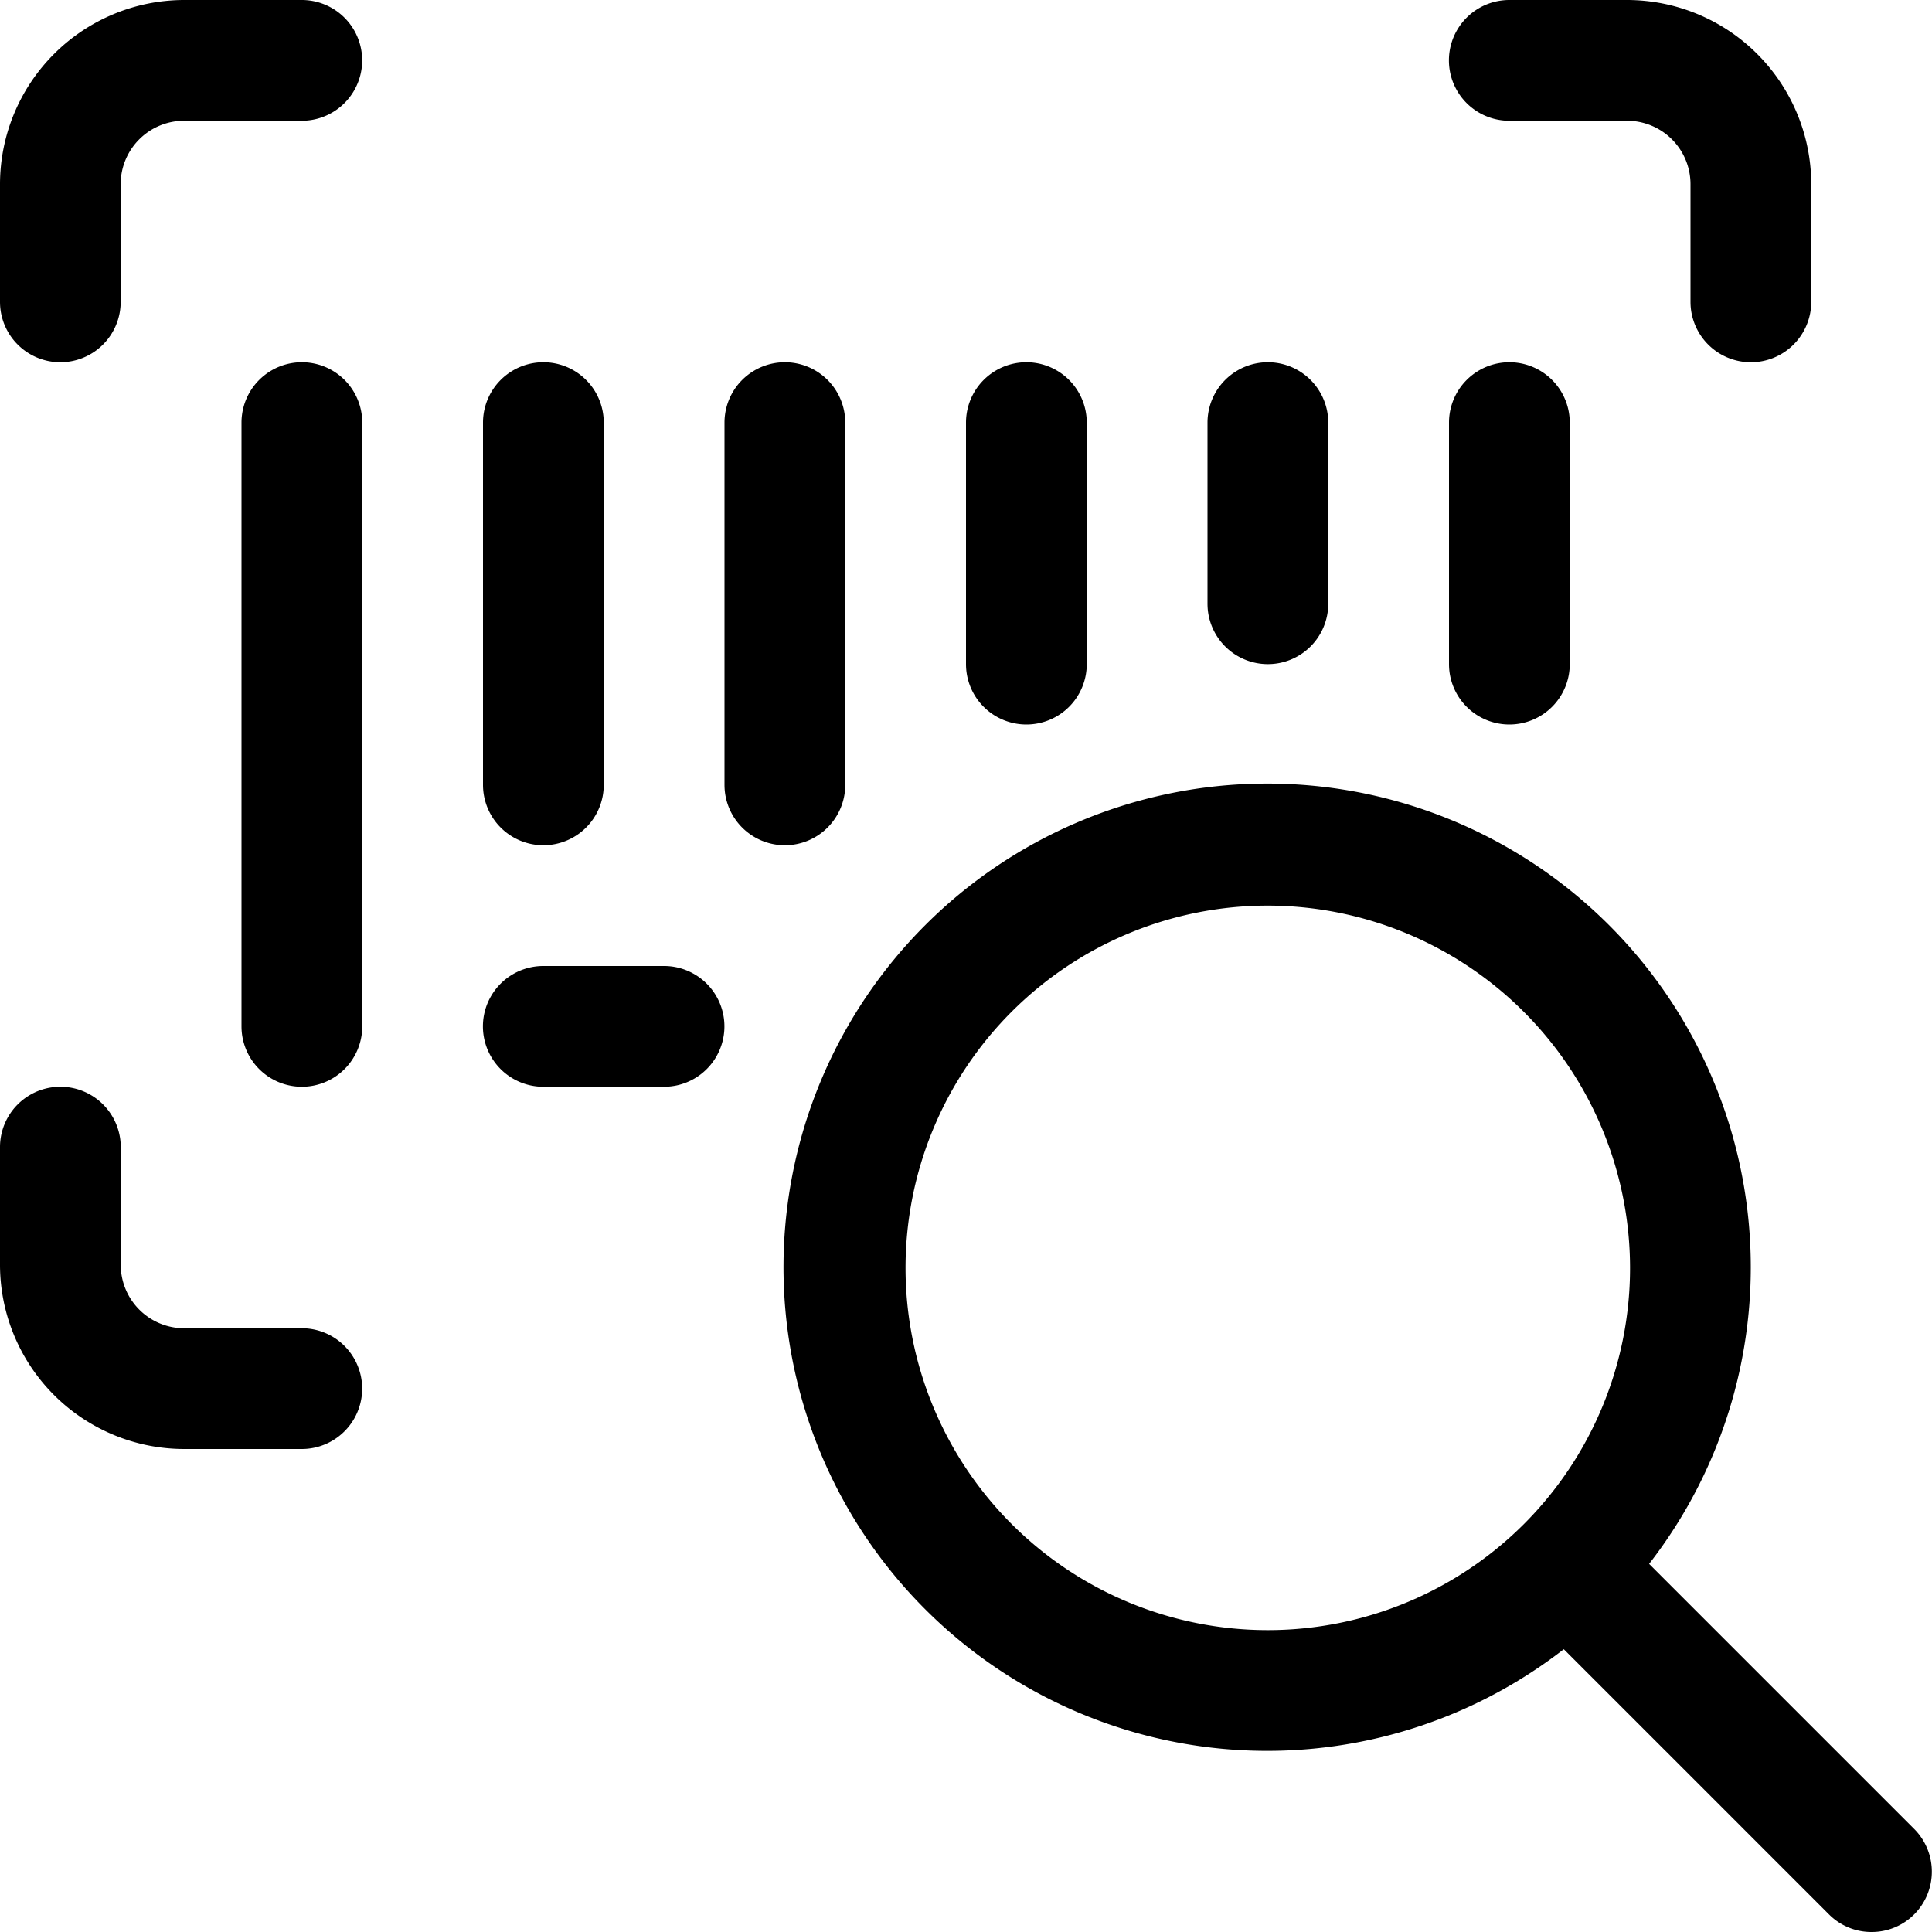
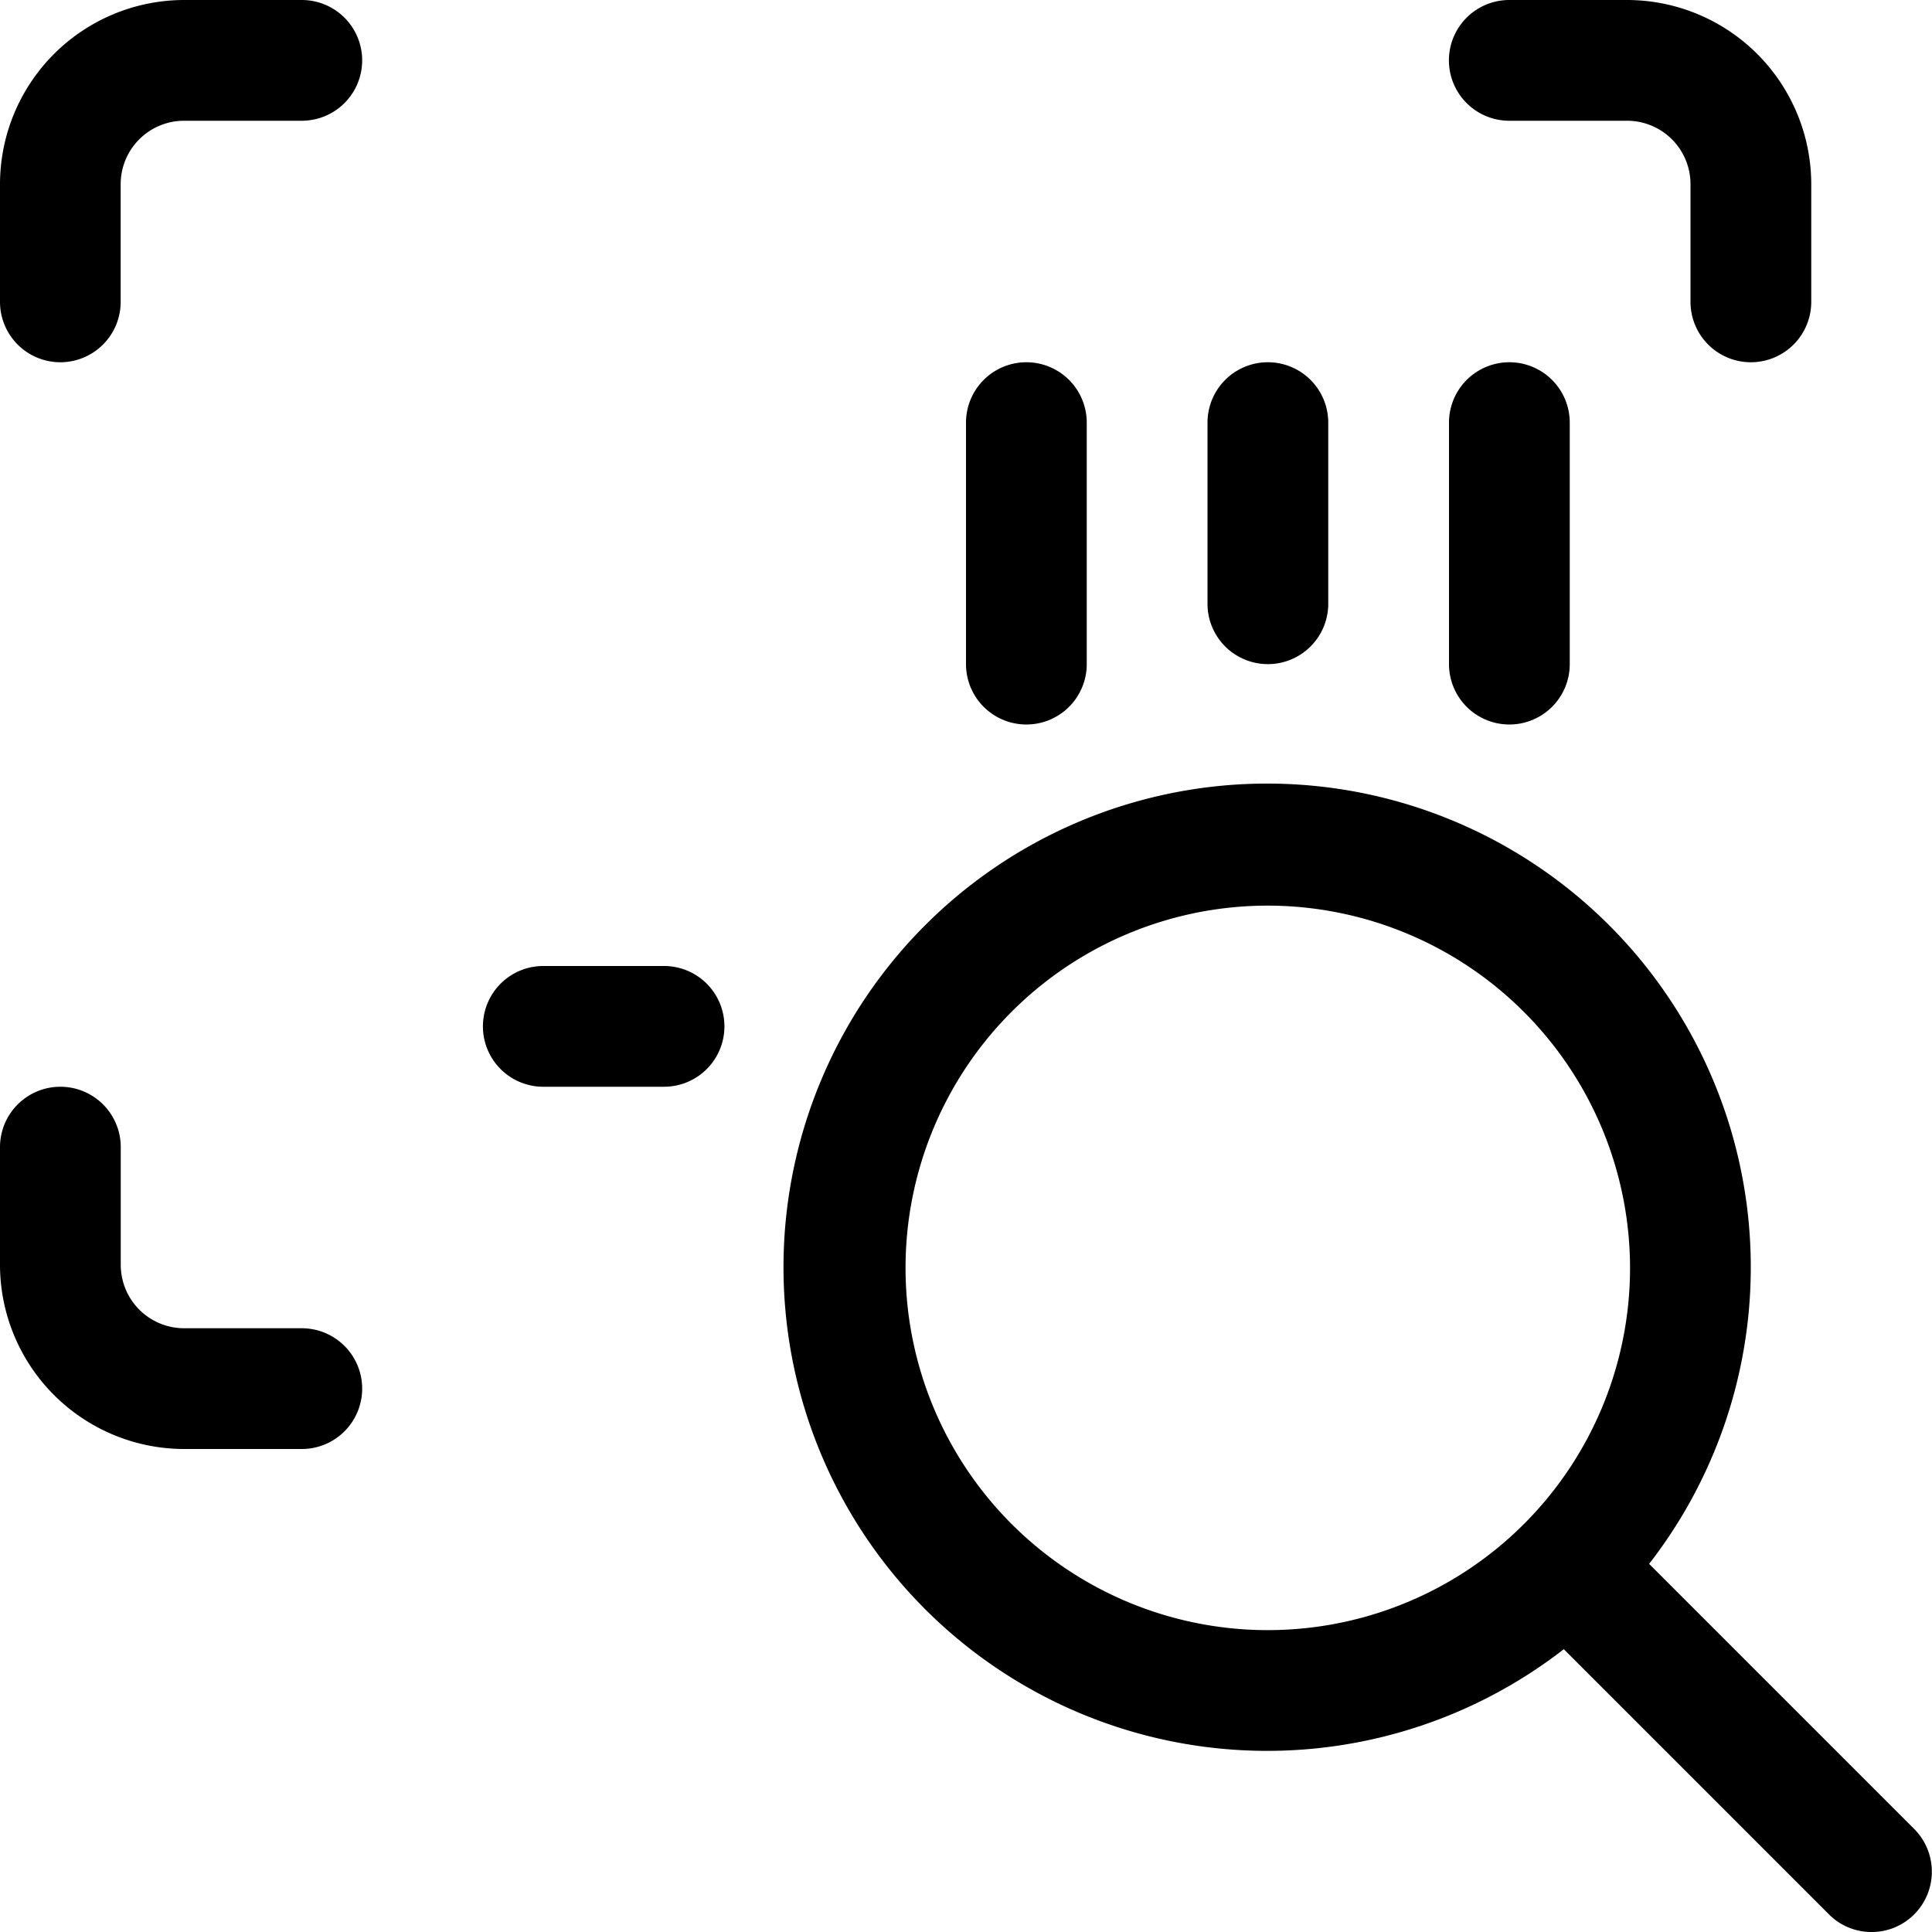
<svg xmlns="http://www.w3.org/2000/svg" id="track_a_package" width="24" height="24" viewBox="0 0 24 24">
  <defs>
    <clipPath id="clip-path">
      <path id="Path_24452" fill="none" d="M0 0h24v24H0z" clip-rule="evenodd" />
    </clipPath>
    <style>
            .cls-3{clip-path:url(#clip-path)}
        </style>
  </defs>
  <g id="Group_9655">
    <g id="Group_9661">
      <g id="Group_9658" class="cls-3">
        <g id="Group_9657">
-           <path id="Path_24451" fill="none" stroke="rgba(112,112,112,0.01)" stroke-width="0px" d="M0 0h24v24H0z" />
-         </g>
+           </g>
      </g>
      <g id="Group_9660" class="cls-3">
        <g id="Group_9659" transform="translate(-.001)">
-           <path id="Path_24453" d="M3.749 13.5A.75.75 0 0 1 3 12.75v-7.5a.75.75 0 1 1 1.5 0v7.5a.75.75 0 0 1-.751.75z" transform="translate(.001)" />
-           <path id="Path_24454" d="M6.749 10.5A.75.75 0 0 1 6 9.75v-4.5a.75.75 0 0 1 1.5 0v4.5a.75.75 0 0 1-.751.75z" transform="translate(.001)" />
          <path id="Path_24455" d="M12.749 9A.75.75 0 0 1 12 8.25v-3a.75.75 0 0 1 1.5 0v3a.75.75 0 0 1-.751.75z" transform="translate(.001)" />
          <path id="Path_24456" d="M15.749 8.25A.75.75 0 0 1 15 7.5V5.25a.75.75 0 0 1 1.5 0V7.5a.75.75 0 0 1-.751.75z" transform="translate(.001)" />
          <path id="Path_24457" d="M18.749 9A.75.75 0 0 1 18 8.25v-3a.75.75 0 0 1 1.5 0v3a.75.75 0 0 1-.751.75z" transform="translate(.001)" />
-           <path id="Path_24458" d="M9.749 10.5A.75.75 0 0 1 9 9.75v-4.5a.75.75 0 0 1 1.5 0v4.5a.75.75 0 0 1-.751.75z" transform="translate(.001)" />
          <path id="Path_24459" d="M6.749 13.5a.75.75 0 0 1 0-1.5h1.5a.75.75 0 0 1 0 1.5z" transform="translate(.001)" />
          <path id="Path_24460" d="M.749 4.5A.75.75 0 0 1 0 3.75V2.287A2.29 2.29 0 0 1 2.286 0h1.463a.75.75 0 0 1 0 1.5H2.286a.788.788 0 0 0-.787.787V3.75a.75.75 0 0 1-.75.75z" transform="translate(.001)" />
          <path id="Path_24461" d="M21.749 4.5A.75.75 0 0 1 21 3.75V2.287a.788.788 0 0 0-.787-.787h-1.464a.75.75 0 1 1 0-1.5h1.463A2.29 2.29 0 0 1 22.5 2.287V3.75a.75.75 0 0 1-.751.75z" transform="translate(.001)" />
          <path id="Path_24462" d="M2.286 18A2.29 2.29 0 0 1 0 15.713V14.25a.75.75 0 1 1 1.5 0v1.463a.788.788 0 0 0 .787.787h1.462a.75.75 0 0 1 0 1.5z" transform="translate(.001)" />
          <path id="Path_24463" d="M23.249 24a.743.743 0 0 1-.53-.22l-3.293-3.293a6.008 6.008 0 1 1 1.06-1.06l3.293 3.293a.752.752 0 0 1 0 1.061.744.744 0 0 1-.53.219zm-7.5-12.75a4.5 4.5 0 1 0 4.5 4.5 4.505 4.505 0 0 0-4.5-4.5z" transform="translate(.001)" />
        </g>
      </g>
    </g>
  </g>
</svg>